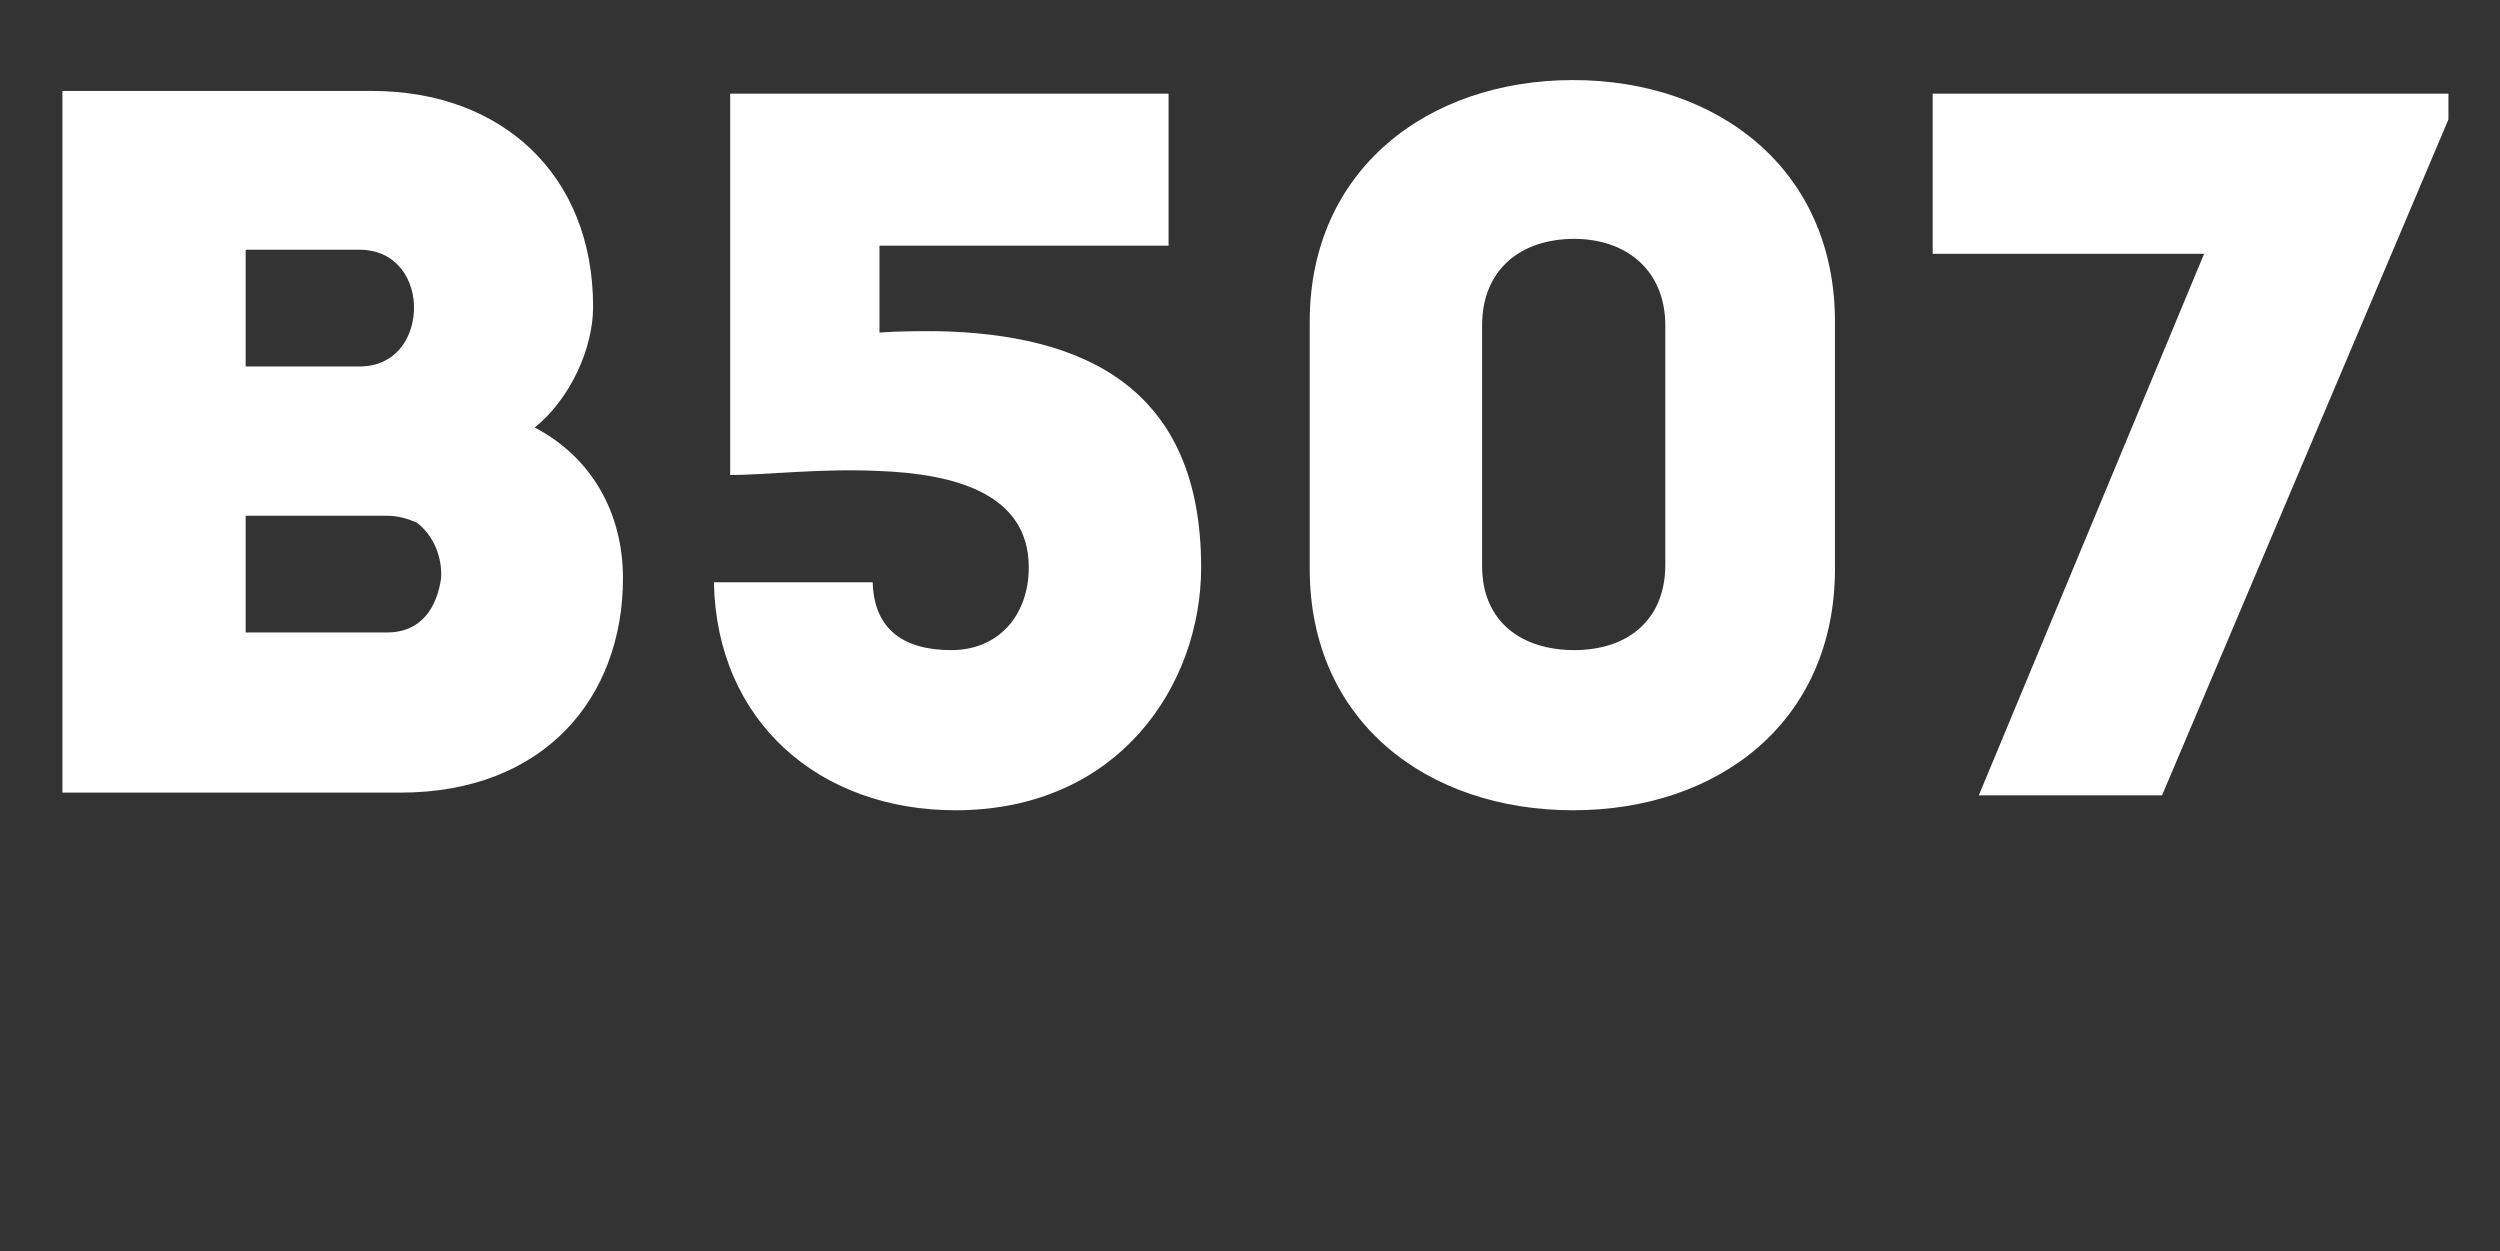
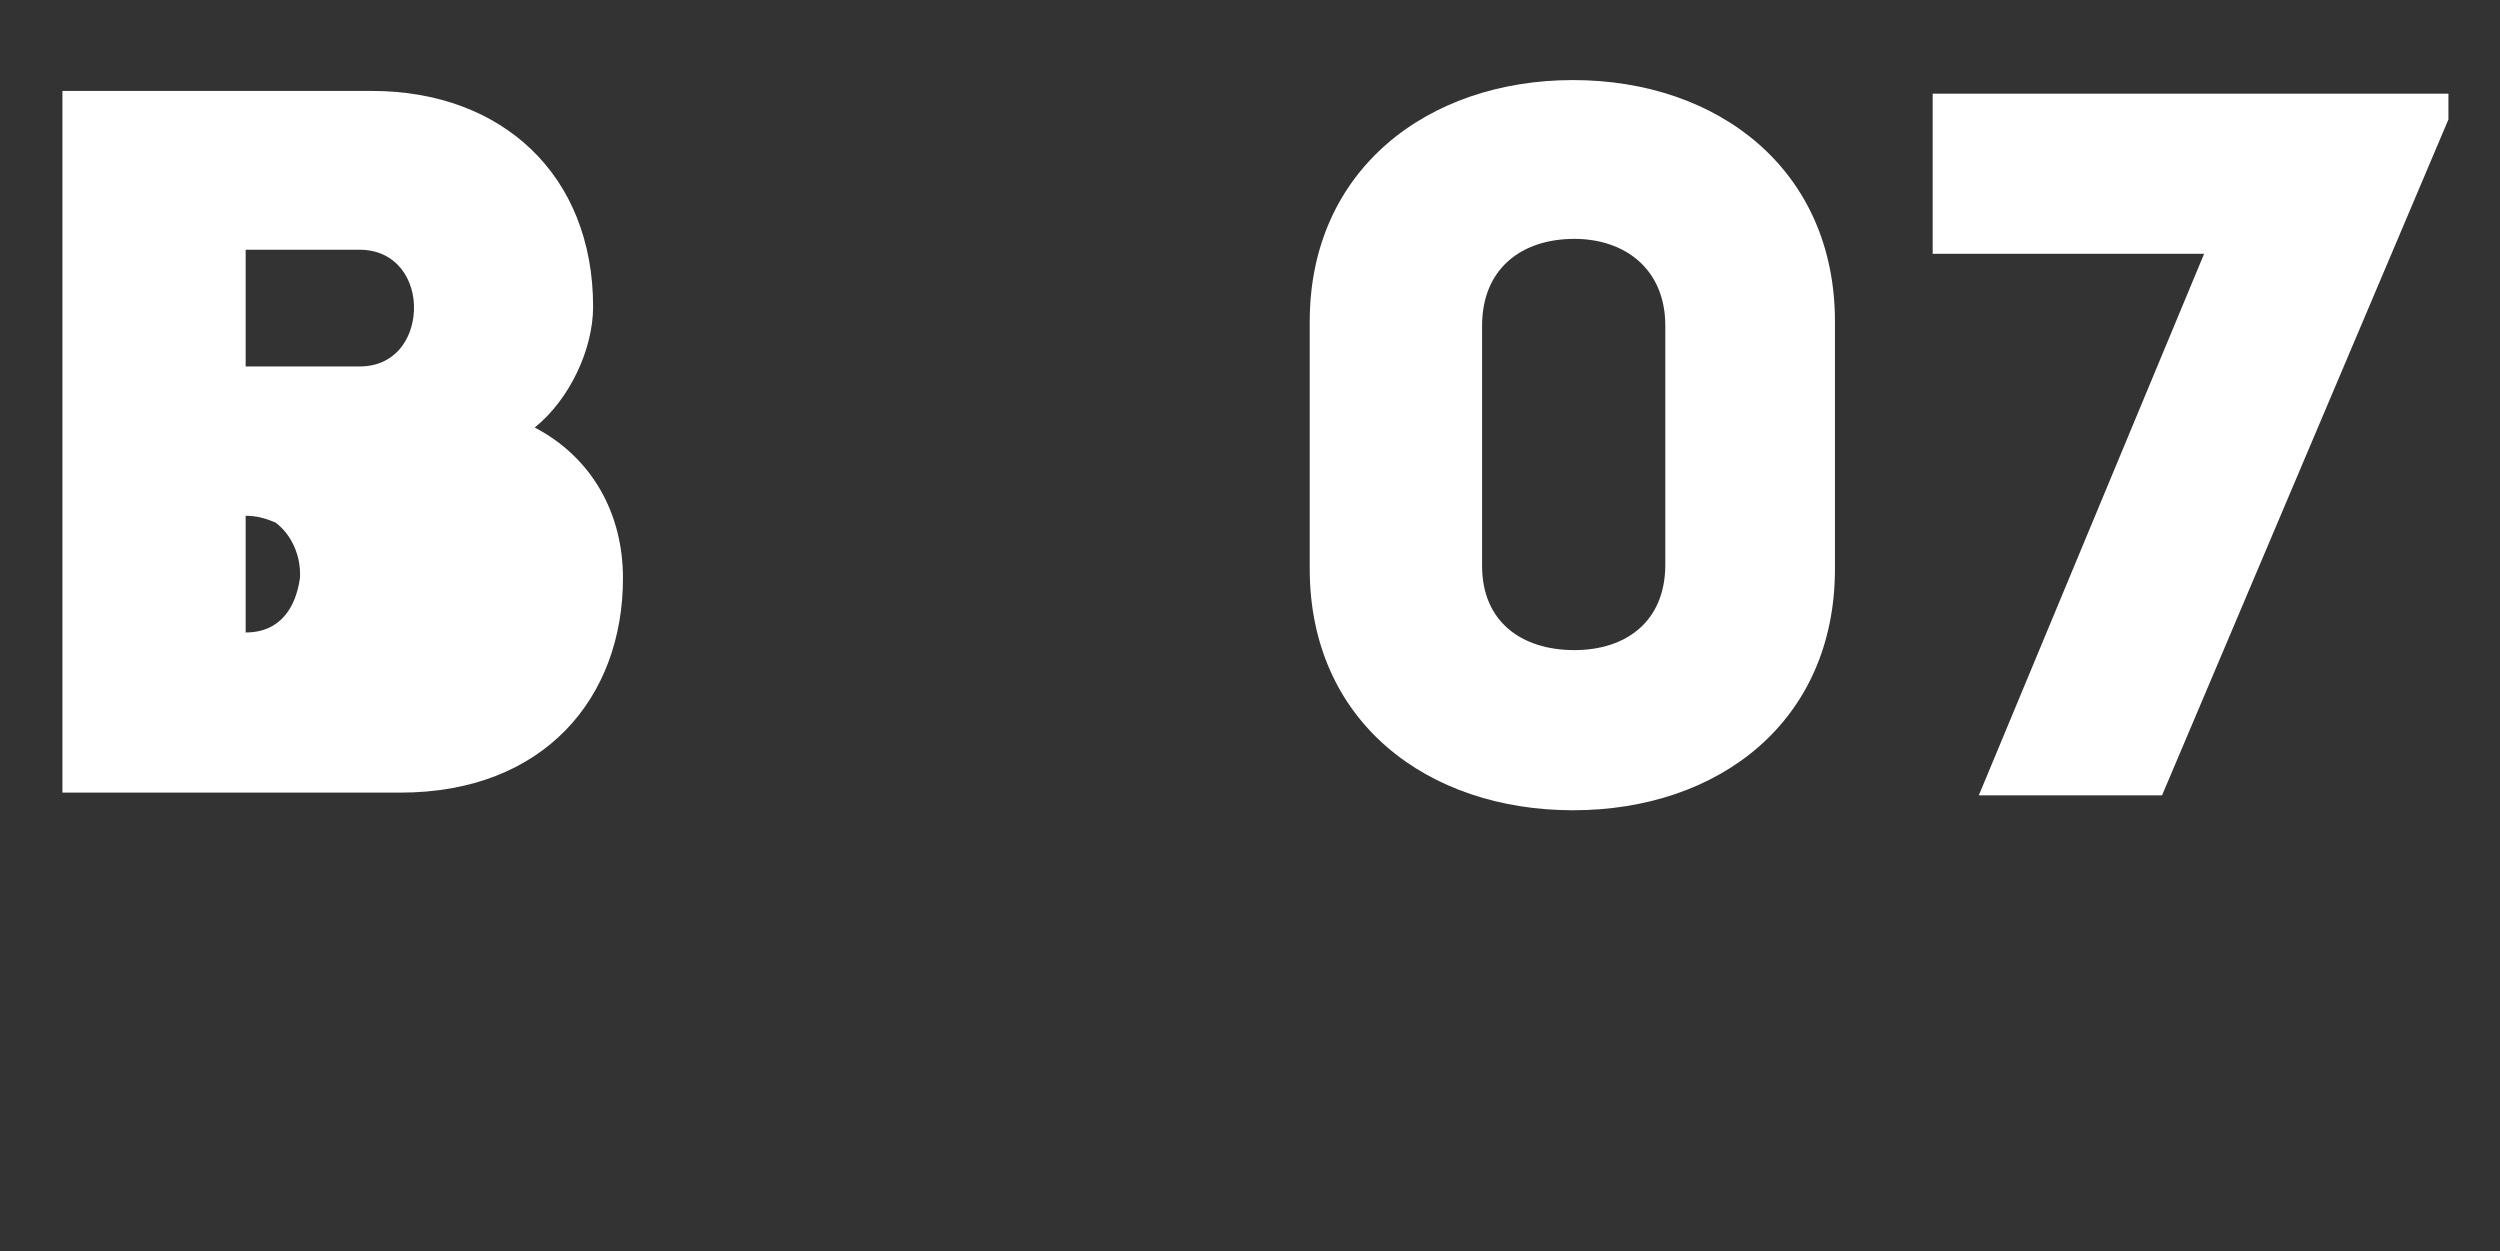
<svg xmlns="http://www.w3.org/2000/svg" version="1.1" id="Layer_1" x="0px" y="0px" viewBox="0 0 184.2 92.2" style="enable-background:new 0 0 184.2 82.2;" xml:space="preserve">
  <rect x="0" y="0" width="184.2" height="92.2" fill="#333333" stroke="none" />
  <style type="text/css">
	.st0{fill:#44C6EE;}
	.st1{fill:#1AA99E;}
	.st2{fill:#F15B44;}
	.st3{fill:#FCB246;}
	.st4{fill:#FFFFFF;}
</style>
  <g height="50">
    <rect x="29.2" y="70" fill="#44C6EE" width="7" height="0">
      <animate attributeType="XML" attributeName="height" values="0;18.7;13.7" dur="0.6s" begin="0.8" fill="freeze" repeatCount="1" />
    </rect>
    <rect x="51.9" y="70" fill="#1AA99E" width="7" height="0">
      <animate attributeType="XML" attributeName="height" values="0;21.8;16.8" dur="0.6s" begin="0.9" fill="freeze" repeatCount="1" />
    </rect>
    <rect x="73.4" y="70" fill="#1AA99E" width="7" height="0">
      <animate attributeType="XML" attributeName="height" values="0;13.4;8.4" dur="0.6s" begin="1" fill="freeze" repeatCount="1" />
    </rect>
    <rect x="95.2" y="70" fill="#F15B44" width="7" height="0">
      <animate attributeType="XML" attributeName="height" values="0;18.7;13.7" dur="0.6s" begin="1.1" fill="freeze" repeatCount="1" />
    </rect>
    <rect x="116.9" y="70" fill="#F15B44" width="7" height="0">
      <animate attributeType="XML" attributeName="height" values="0;22.8;17.8" dur="0.6s" begin="1.2" fill="freeze" repeatCount="1" />
    </rect>
    <rect x="138.7" y="70" fill="#FCB246" width="7" height="0">
      <animate attributeType="XML" attributeName="height" values="0;15;10" dur="0.6s" begin="1.3" fill="freeze" repeatCount="1" />
    </rect>
  </g>
  <g>
-     <path class="st4" d="M39.4,31.5c4.2,2.2,6.5,6.3,6.5,11.1c0,8.8-5.8,15.8-16.4,15.8H4.6V6.7h22.8c9.6,0,16.3,6.2,16.3,15.9   C43.7,25.7,42,29.4,39.4,31.5z M18.1,18.4V27h8.4c2.6,0,3.9-2,4-4.1c0.1-2.3-1.3-4.5-4-4.5C26.5,18.4,18.1,18.4,18.1,18.4z    M18.1,38v8.6h10.4c2.6,0,3.7-1.9,4-4c0.1-1.6-0.6-3.2-1.8-4.1c-0.7-0.3-1.4-0.5-2.2-0.5L18.1,38L18.1,38z" />
-     <path class="st4" d="M64.8,24.5c1.4-0.1,2.8-0.1,4.2-0.1c10.8,0.2,19.5,4.1,19.5,17.4c0,8.7-6.1,17.9-18.1,17.9   c-10,0-17.6-6.5-17.8-16.8h11.7c0.1,3.5,2.3,5,5.8,5c3.5,0,5.7-2.6,5.7-6.1c0-5.4-5.4-6.9-11.1-7.1c-4.1-0.2-8.4,0.3-10.9,0.3V6.9   h32.3v11.2H64.8V24.5z" />
+     <path class="st4" d="M39.4,31.5c4.2,2.2,6.5,6.3,6.5,11.1c0,8.8-5.8,15.8-16.4,15.8H4.6V6.7h22.8c9.6,0,16.3,6.2,16.3,15.9   C43.7,25.7,42,29.4,39.4,31.5z M18.1,18.4V27h8.4c2.6,0,3.9-2,4-4.1c0.1-2.3-1.3-4.5-4-4.5C26.5,18.4,18.1,18.4,18.1,18.4z    M18.1,38v8.6c2.6,0,3.7-1.9,4-4c0.1-1.6-0.6-3.2-1.8-4.1c-0.7-0.3-1.4-0.5-2.2-0.5L18.1,38L18.1,38z" />
    <path class="st4" d="M135.2,23.7v18.2c0,11.3-8.6,17.8-19.3,17.8c-10.7,0-19.4-6.5-19.4-17.8V23.7c0-11.2,8.7-17.8,19.4-17.8   C126.6,5.9,135.2,12.5,135.2,23.7z M122.7,41.6V24c0-4.2-3-6.4-6.7-6.4c-3.9,0-6.8,2.2-6.8,6.4v17.7c0,4.1,2.9,6.2,6.8,6.2   C119.8,47.9,122.7,45.8,122.7,41.6z" />
    <path class="st4" d="M180.4,8.8l-21.1,49.8h-13.5l16.6-39.9h-20V6.9h38V8.8z" />
  </g>
</svg>